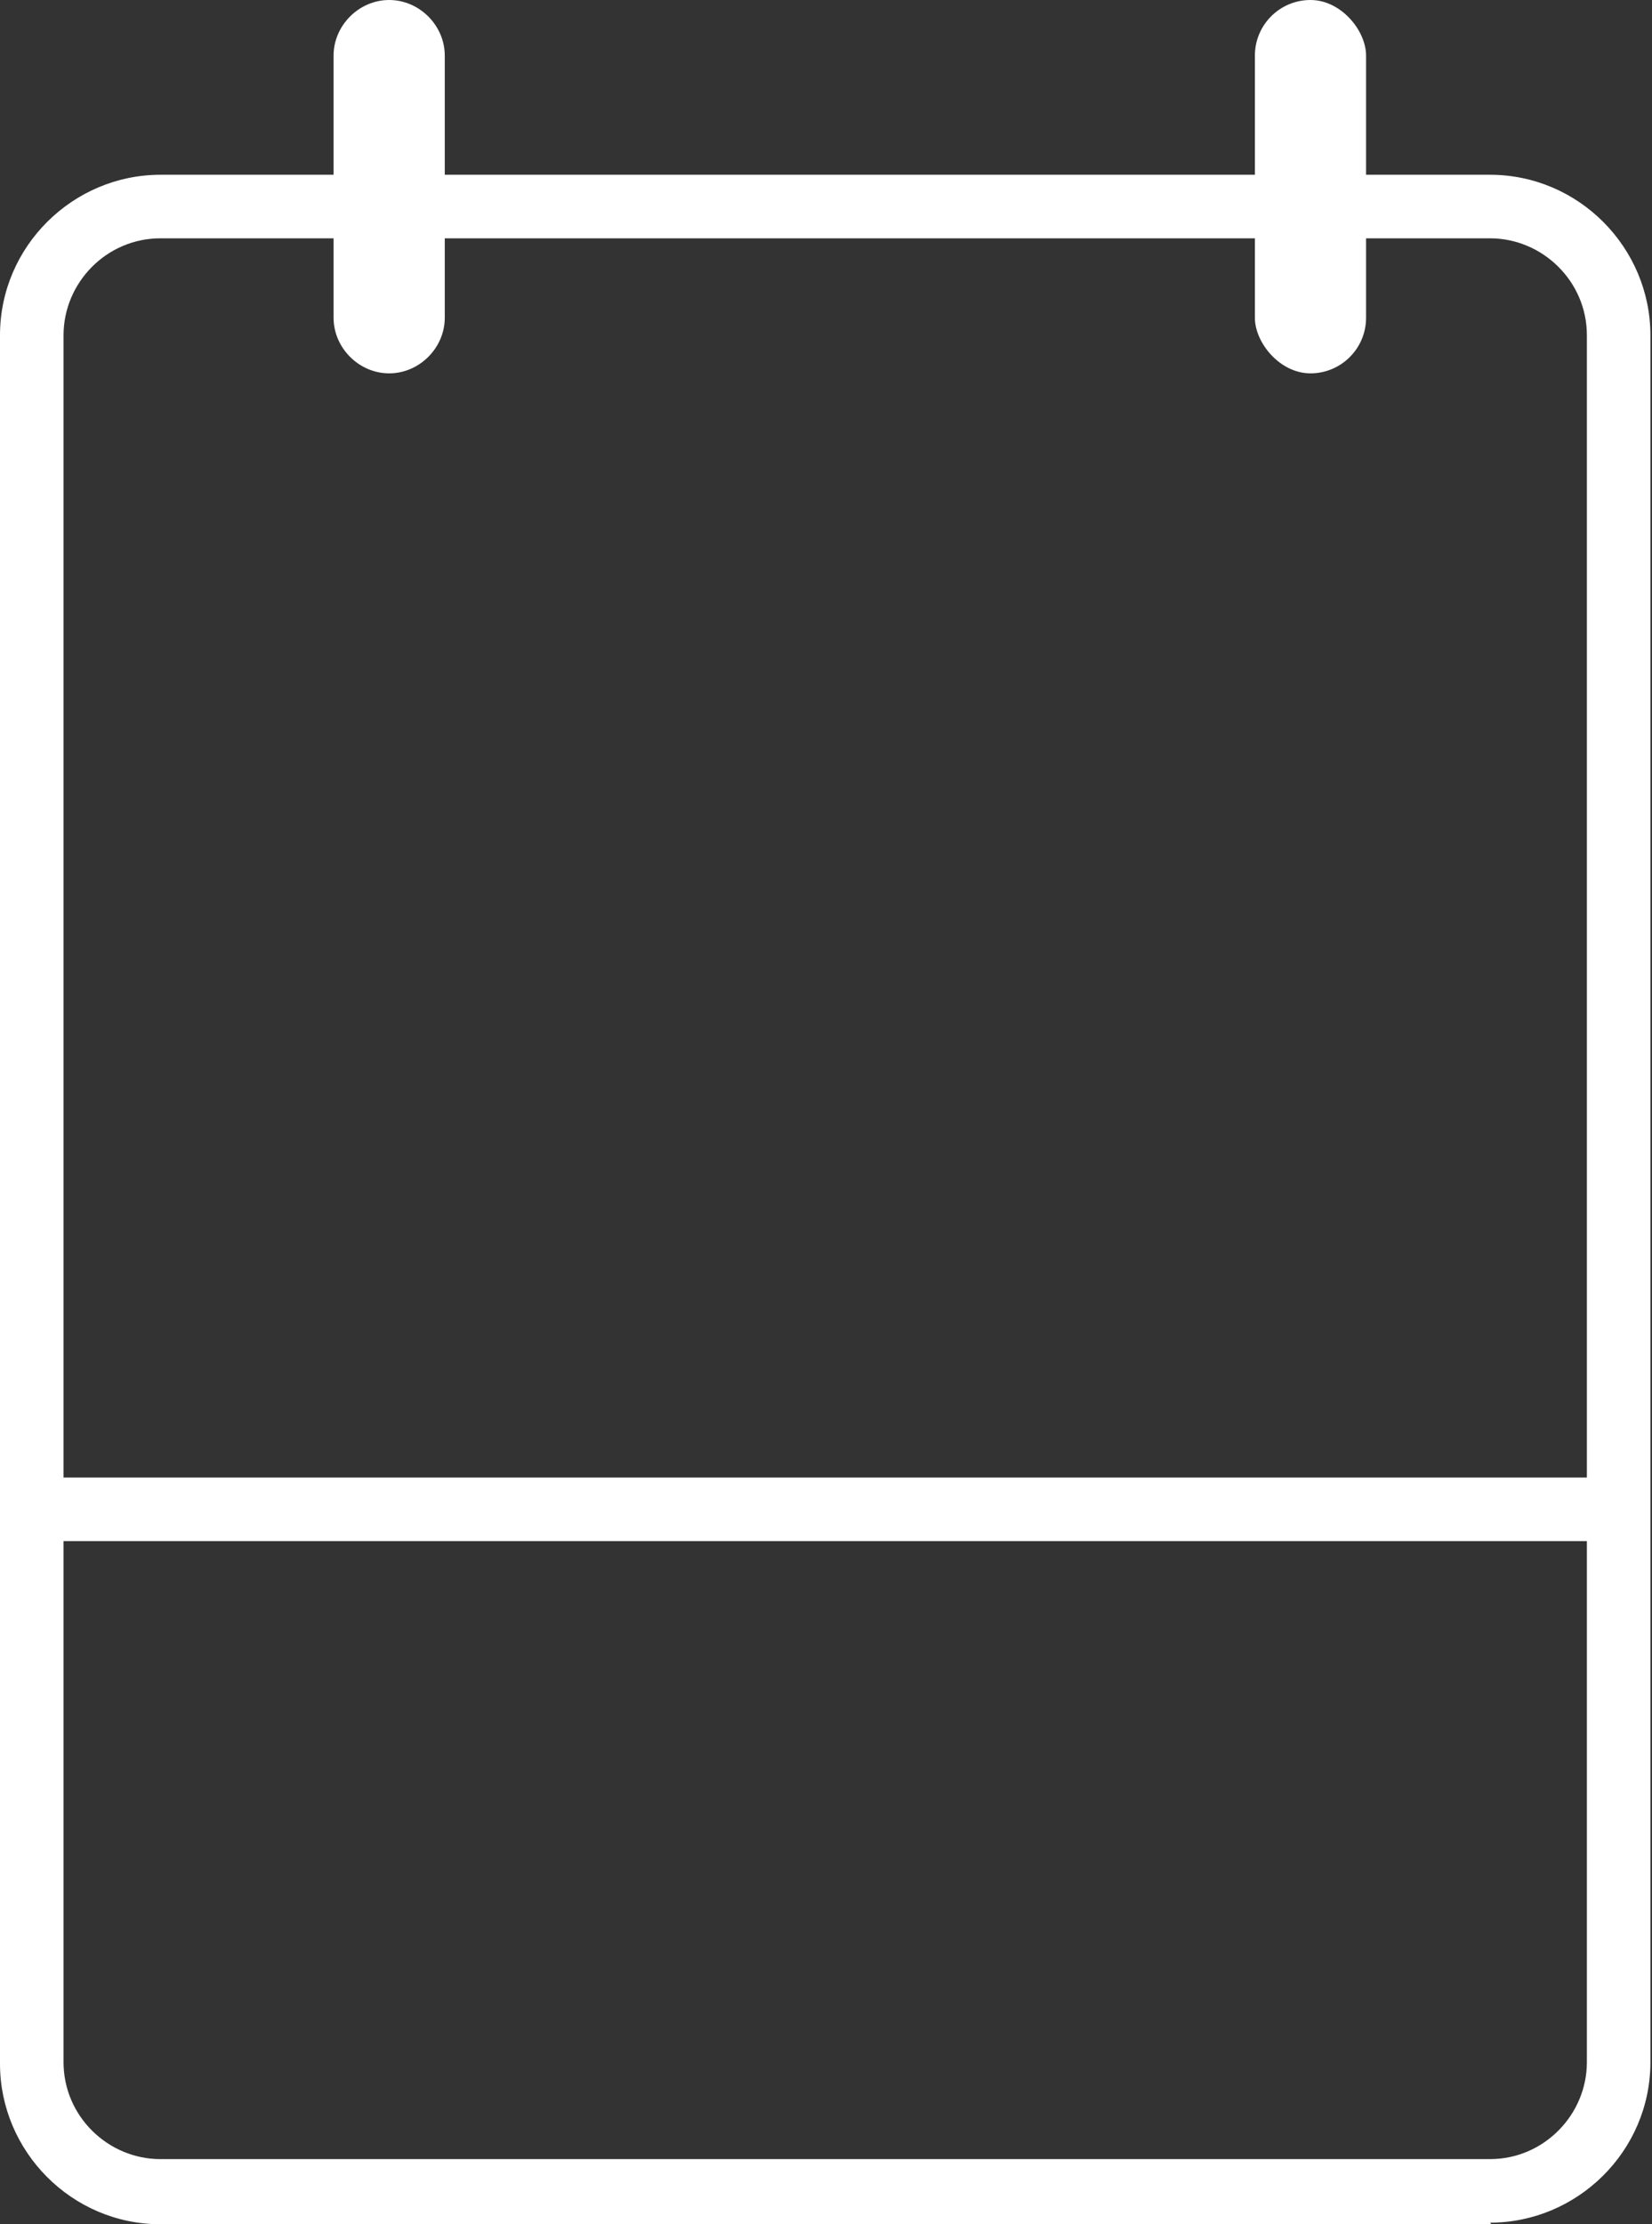
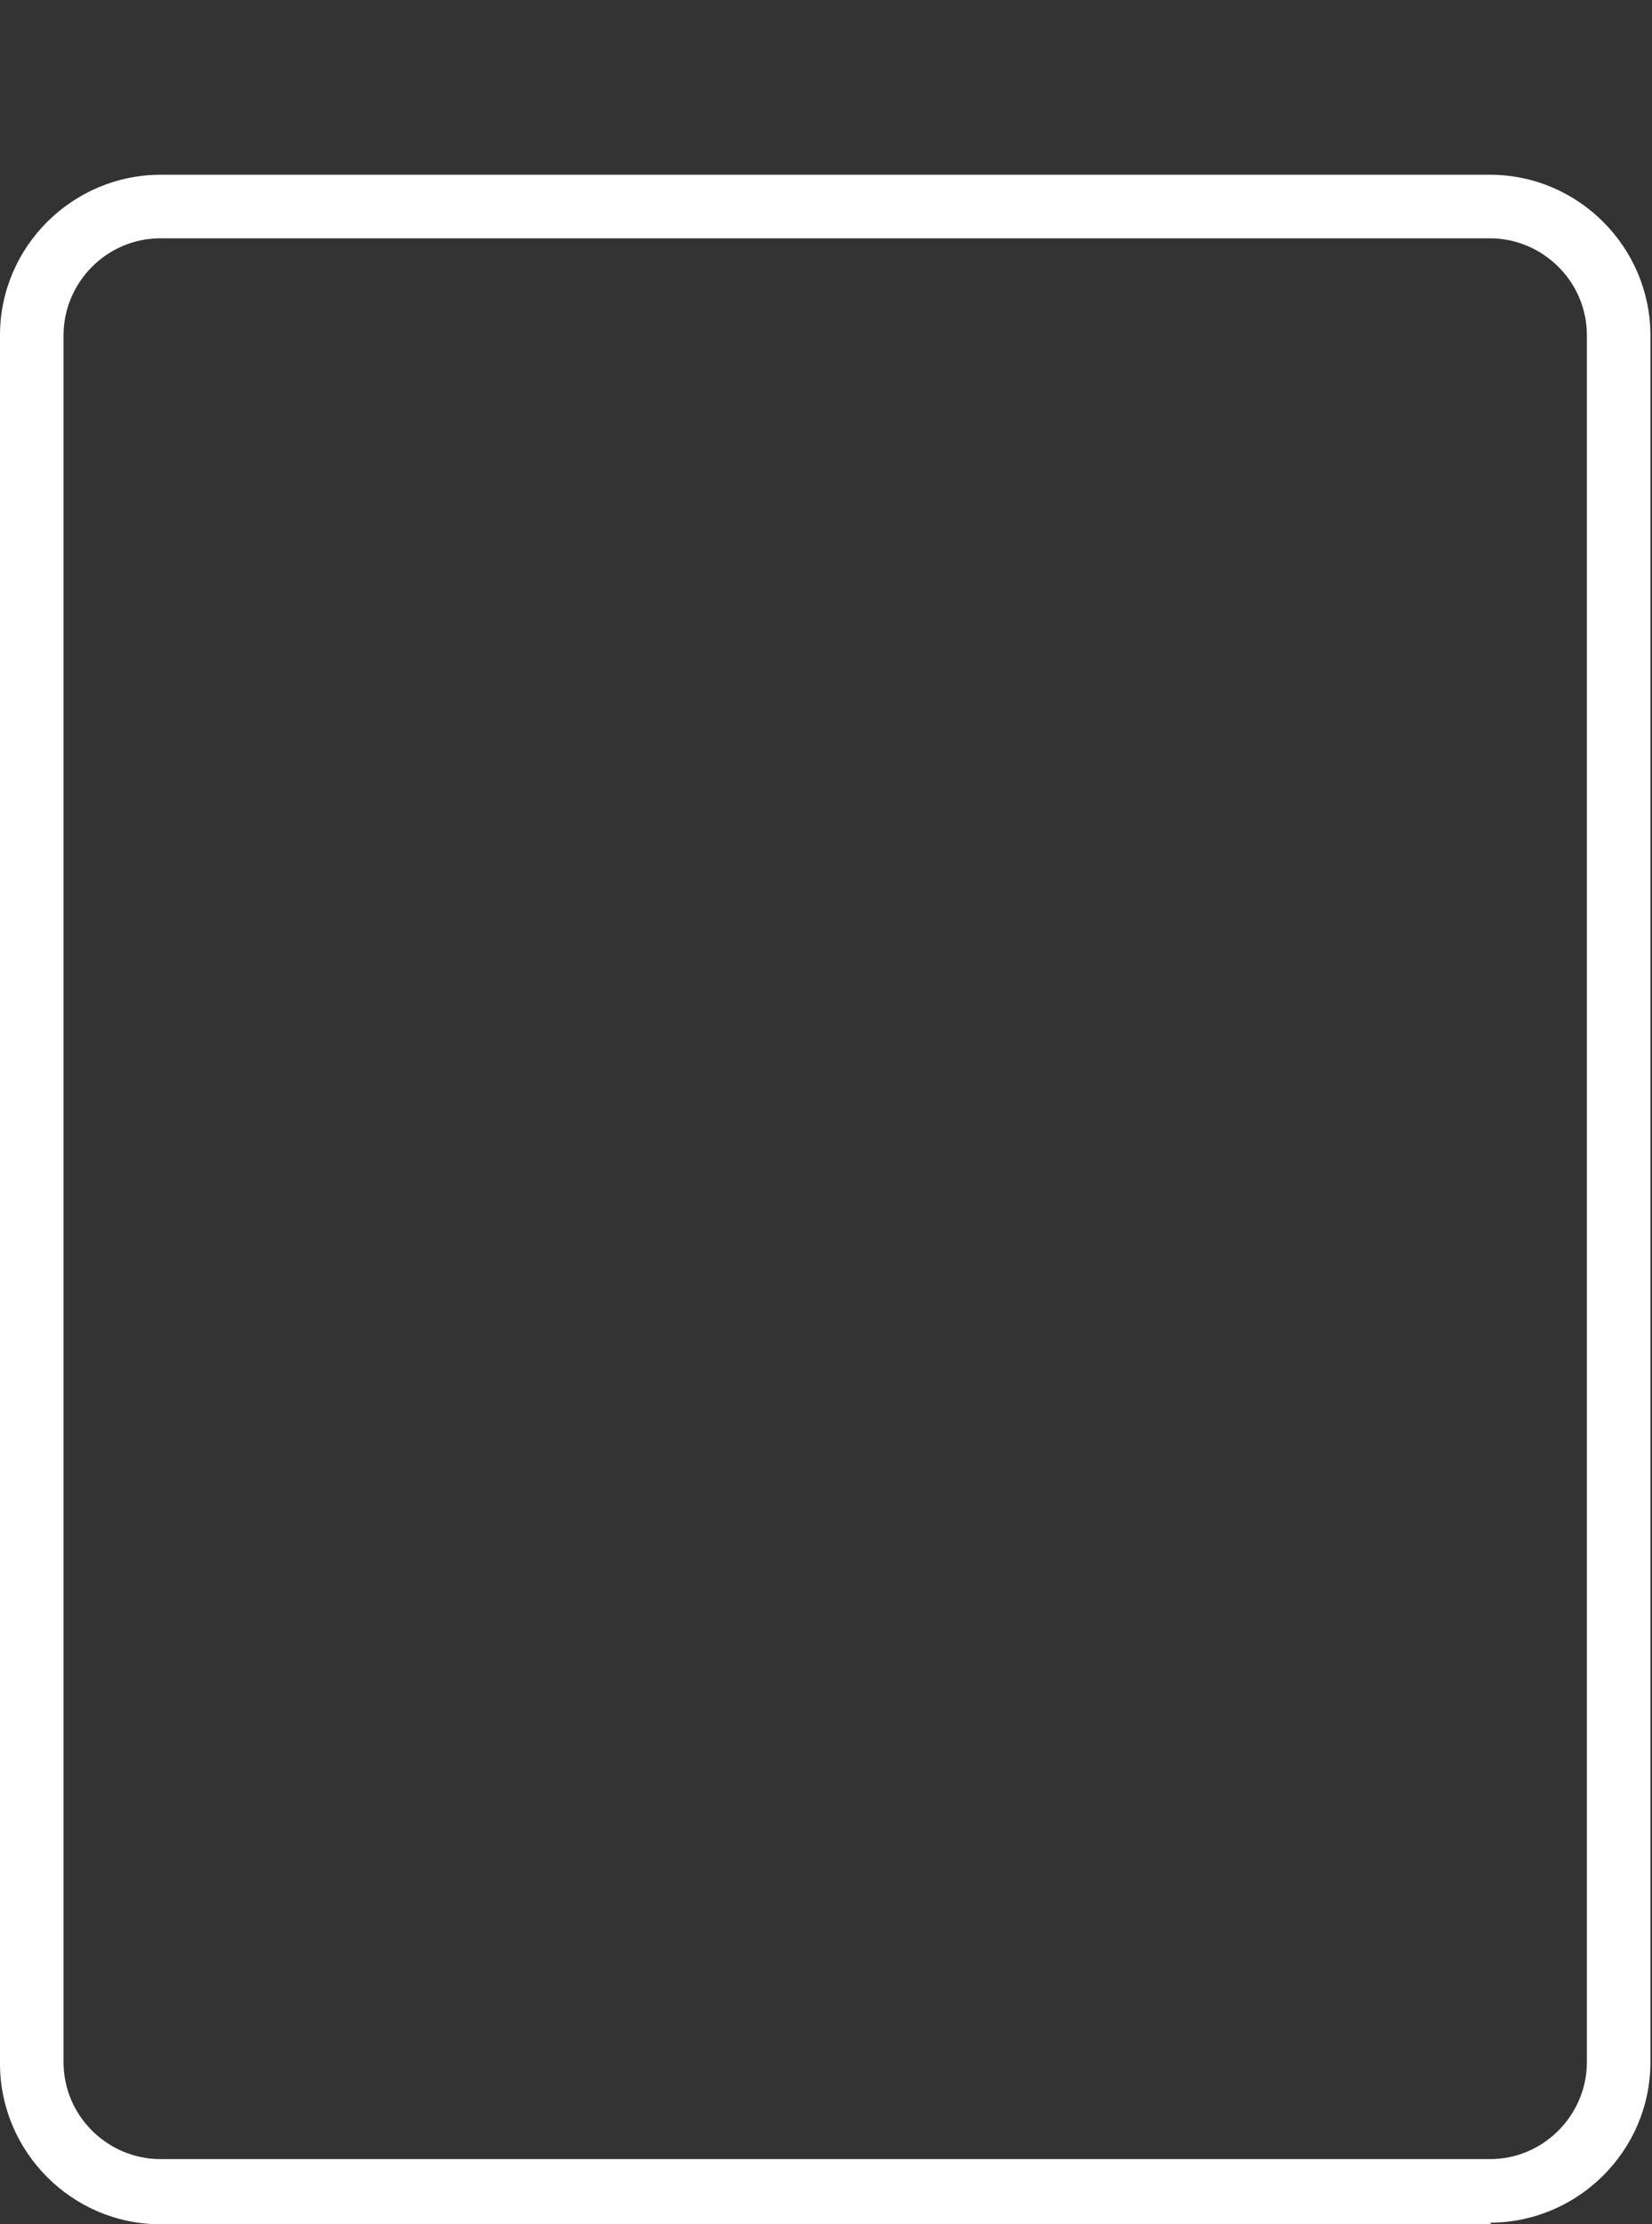
<svg xmlns="http://www.w3.org/2000/svg" id="Layer_1" data-name="Layer 1" version="1.1" viewBox="0 0 104 140">
  <rect x="0" y="0" width="104" height="140" fill="#333333" stroke="none" />
  <defs>
    <style>
      .cls-1 {
        fill: #fff;
        stroke-width: 0px;
      }
    </style>
  </defs>
  <path class="cls-1" d="M93.9,140H10.1c-5.6,0-10.1-4.6-10.1-10.1V21.1c0-5.6,4.6-10.1,10.1-10.1h83.7c5.6,0,10.1,4.6,10.1,10.1v108.7c0,5.6-4.6,10.1-10.1,10.1ZM10.1,15c-3.4,0-6.1,2.8-6.1,6.1v108.7c0,3.4,2.8,6.1,6.1,6.1h83.7c3.4,0,6.1-2.8,6.1-6.1V21.1c0-3.4-2.8-6.1-6.1-6.1H10.1Z" />
-   <rect class="cls-1" x="2" y="93" width="99" height="4" />
-   <path class="cls-1" d="M24.5,0h0C26.4,0,28,1.6,28,3.5v16.5c0,1.9-1.6,3.5-3.5,3.5h0c-1.9,0-3.5-1.6-3.5-3.5V3.5C21,1.6,22.6,0,24.5,0Z" />
-   <rect class="cls-1" x="79" y="0" width="7" height="23.5" rx="3.5" ry="3.5" />
</svg>